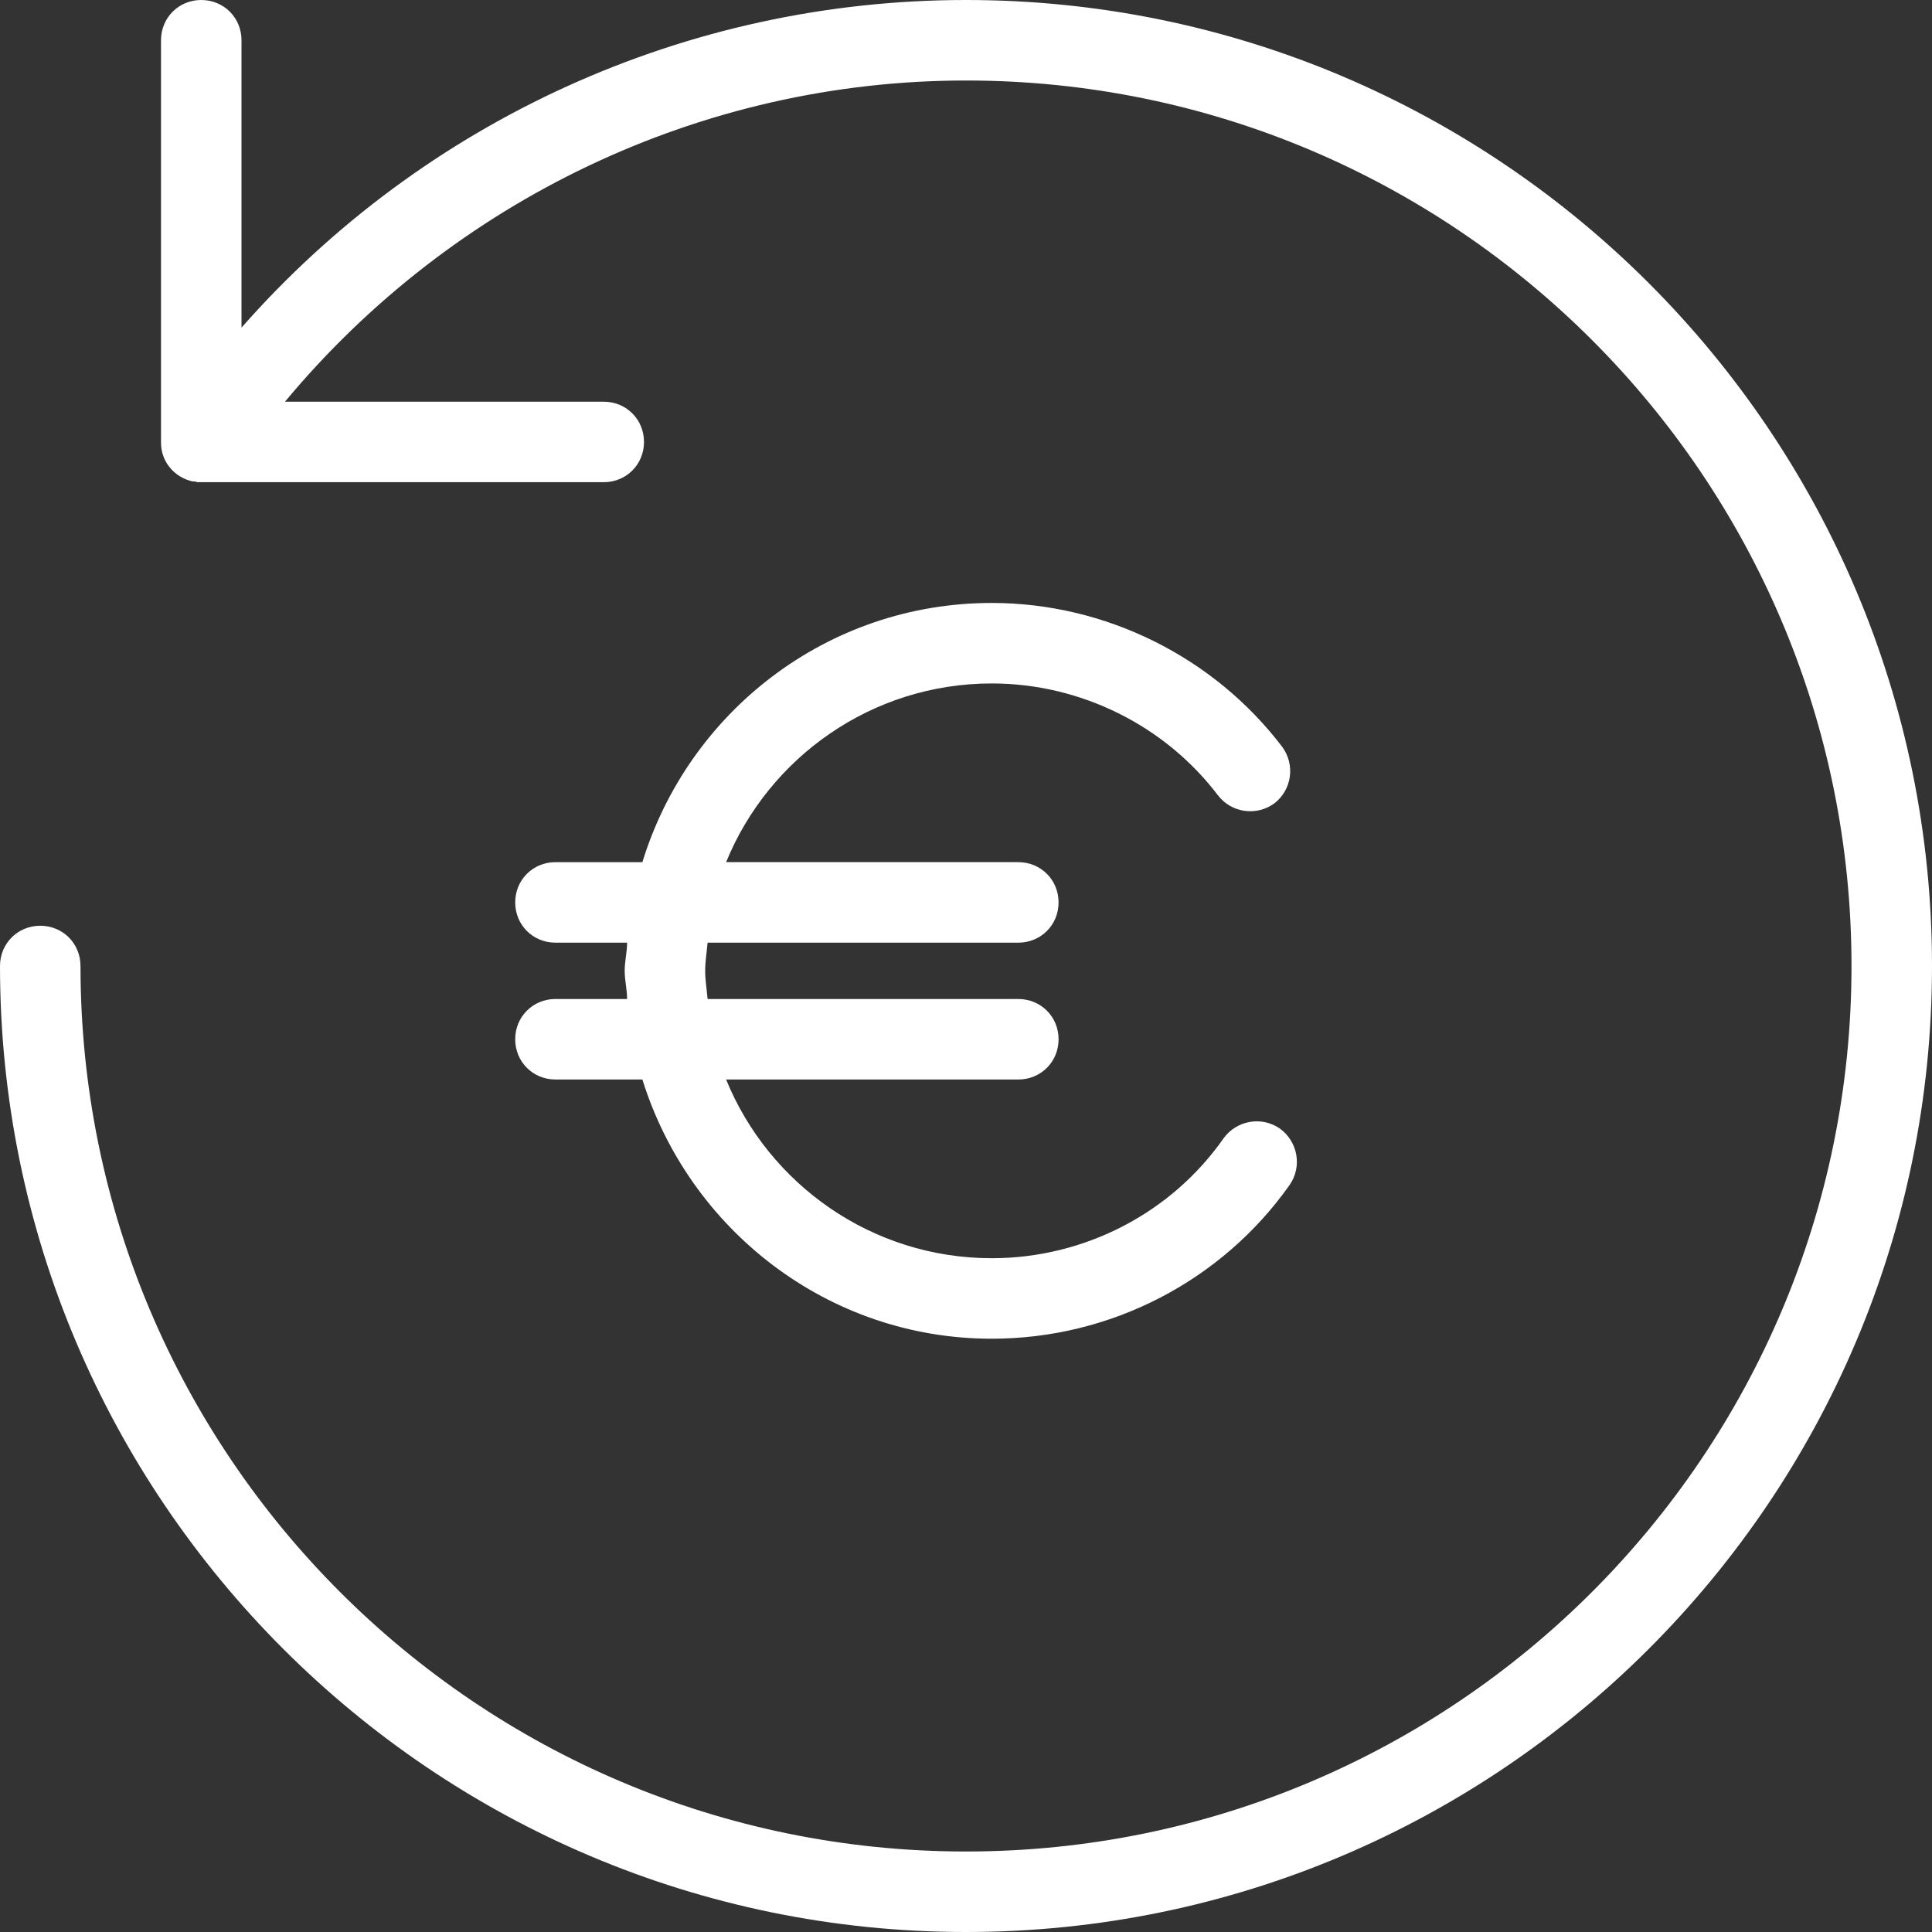
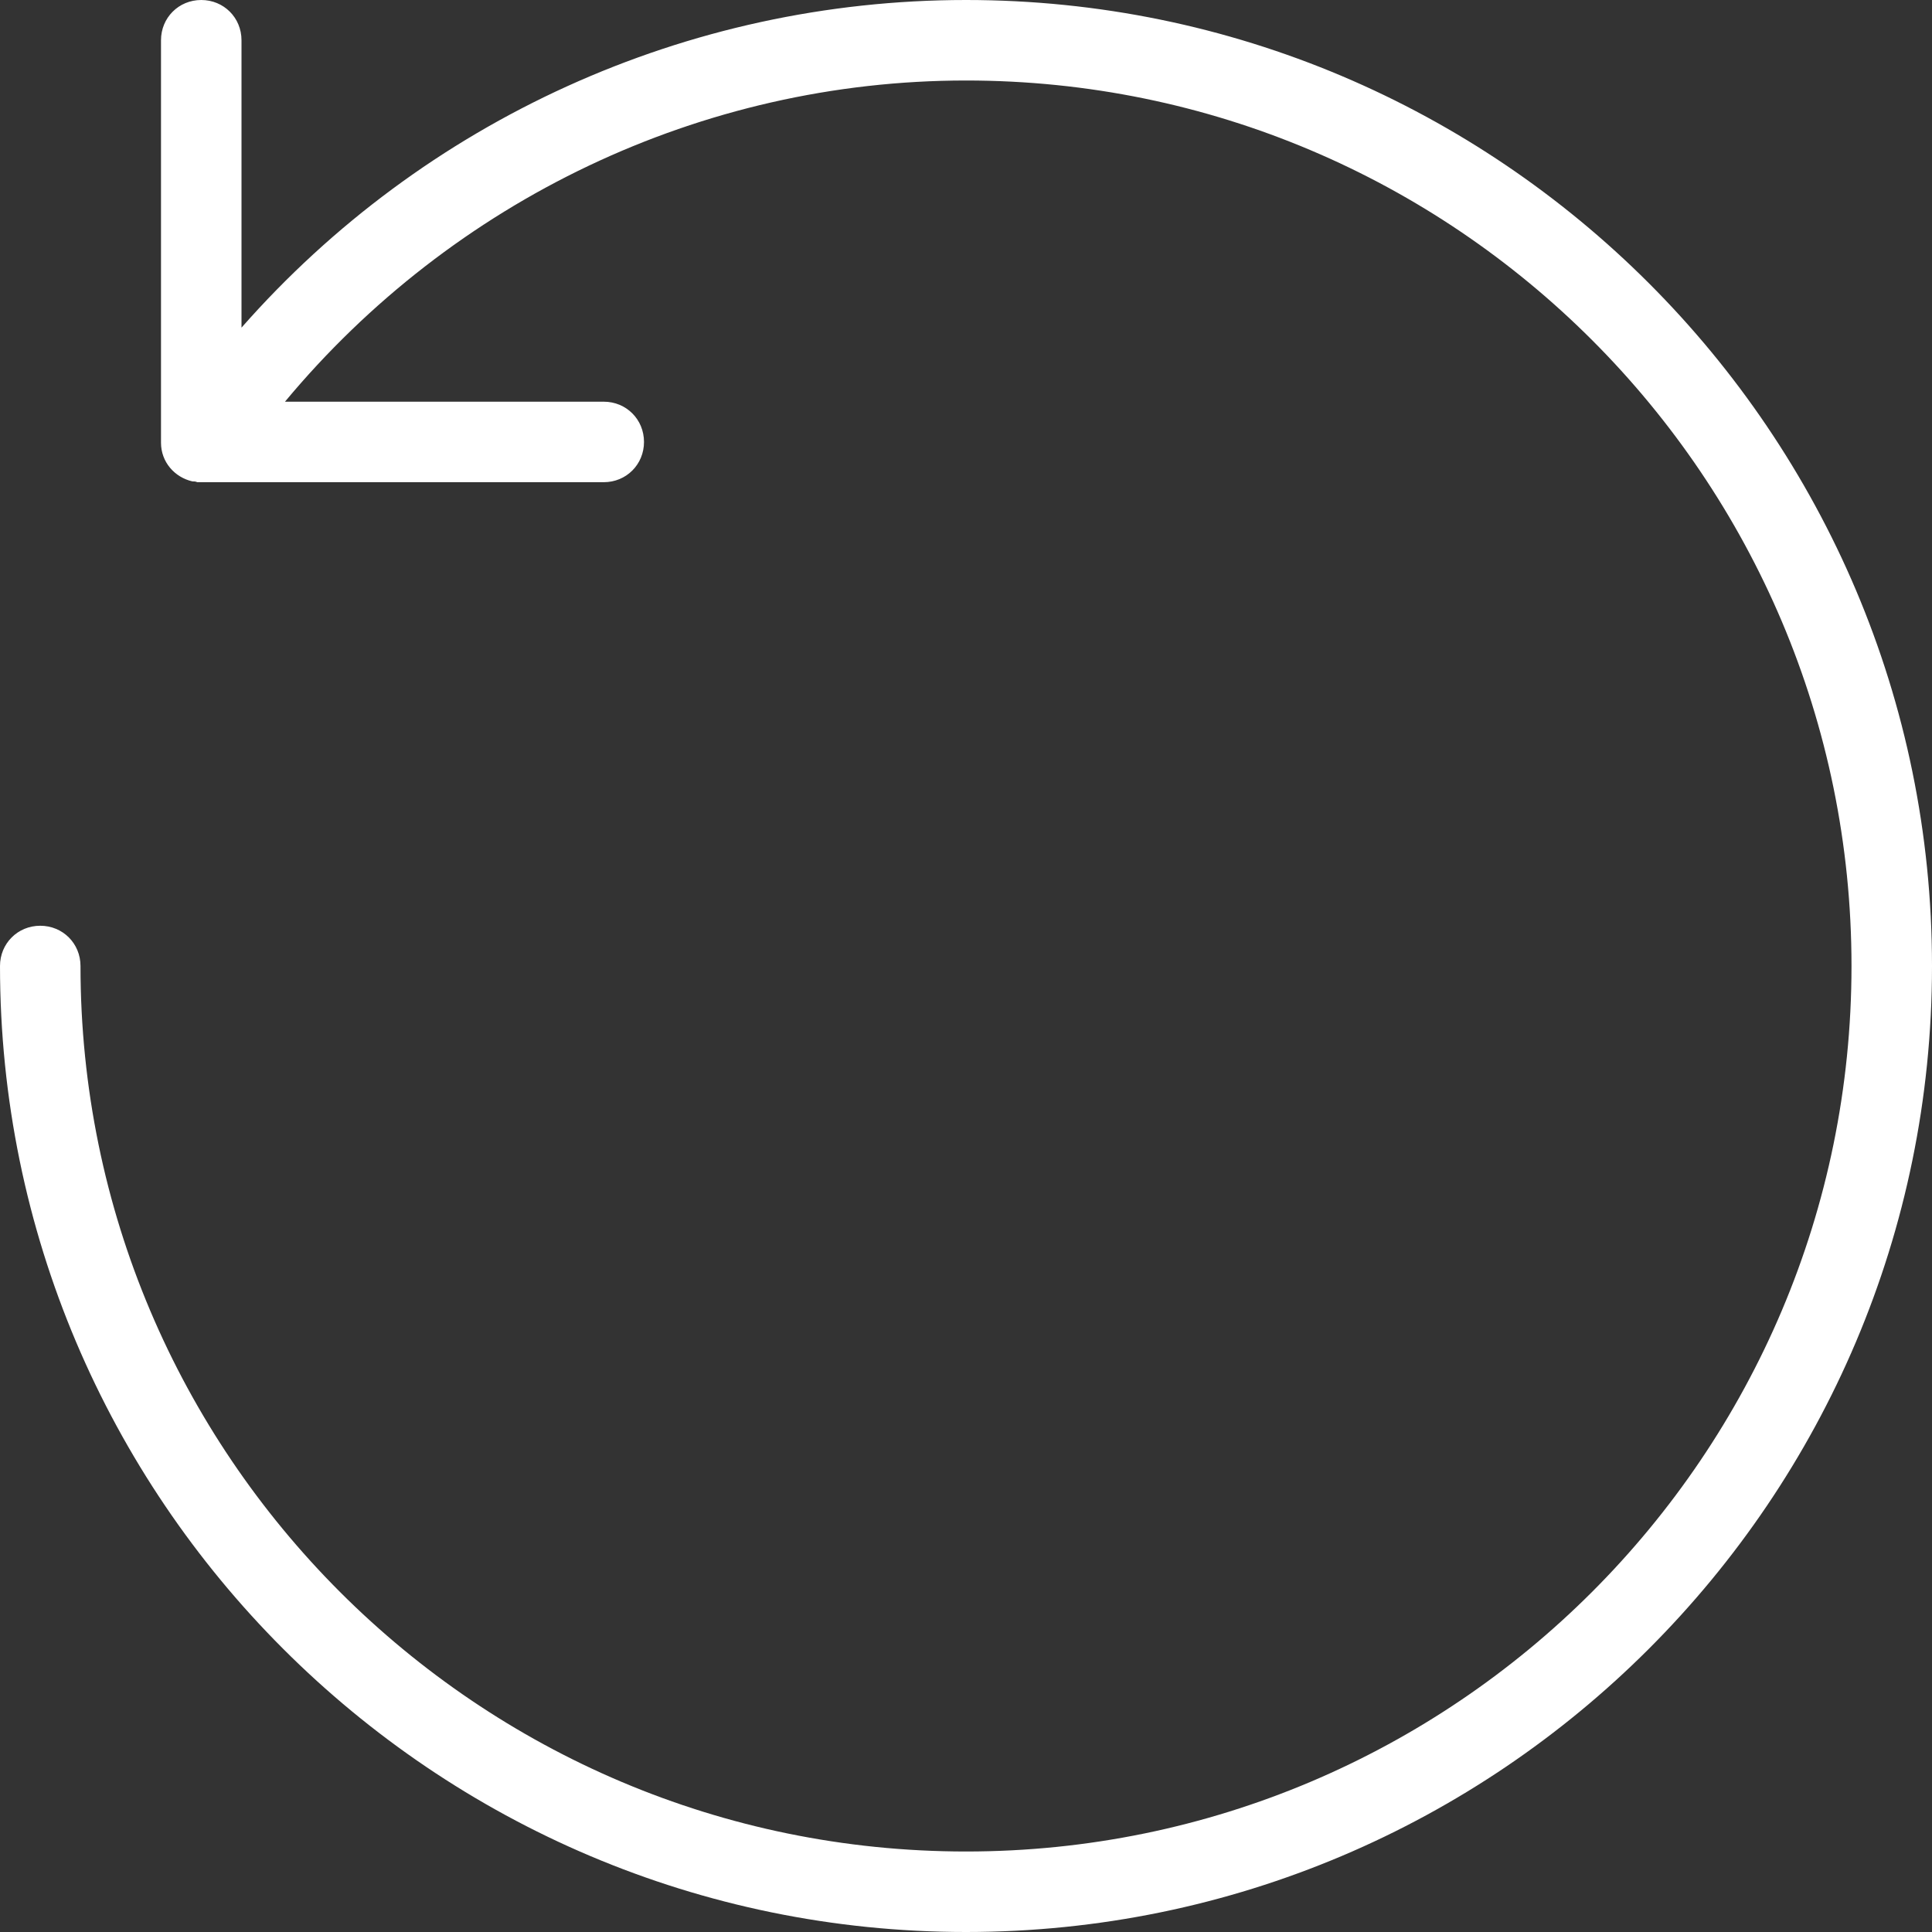
<svg xmlns="http://www.w3.org/2000/svg" id="b" viewBox="0 0 24 24">
  <rect x="0" y="0" width="24" height="24" fill="#333333" stroke="none" />
  <g id="c">
    <path d="M12,0c-3.47,0-6.74,1.5-9,4.07V.5c0-.28-.22-.5-.5-.5s-.5.22-.5.5v5c0,.24.17.43.39.48.02,0,.04,0,.06.01.02,0,.03,0,.05,0h5c.28,0,.5-.22.5-.5s-.22-.5-.5-.5h-3.96C5.62,2.49,8.71,1,12,1c6.07,0,11,4.93,11,11s-4.93,11-11,11S1,18.07,1,12c0-.28-.22-.5-.5-.5s-.5.22-.5.5c0,6.62,5.38,12,12,12s12-5.38,12-12S18.62,0,12,0Z" fill="#fff" stroke-width="0" />
-     <path d="M6.4,12.91c0,.28.22.5.5.5h1.08c.58,1.86,2.3,3.22,4.34,3.22,1.48,0,2.86-.72,3.7-1.91.16-.23.1-.54-.12-.7-.23-.16-.54-.1-.7.12-.65.93-1.73,1.49-2.88,1.49-1.49,0-2.77-.92-3.3-2.22h3.63c.28,0,.5-.22.5-.5s-.22-.5-.5-.5h-3.86c-.01-.12-.03-.23-.03-.35s.02-.23.03-.35h3.86c.28,0,.5-.22.5-.5s-.22-.5-.5-.5h-3.63c.53-1.3,1.81-2.22,3.3-2.22,1.1,0,2.15.52,2.81,1.39.17.22.48.26.7.1.22-.17.26-.48.1-.7-.85-1.12-2.2-1.79-3.61-1.79-2.05,0-3.77,1.36-4.34,3.22h-1.08c-.28,0-.5.22-.5.5s.22.5.5.5h.89c0,.12-.03.23-.03.35s.03.23.03.35h-.89c-.28,0-.5.22-.5.5Z" fill="#fff" stroke-width="0" />
  </g>
</svg>